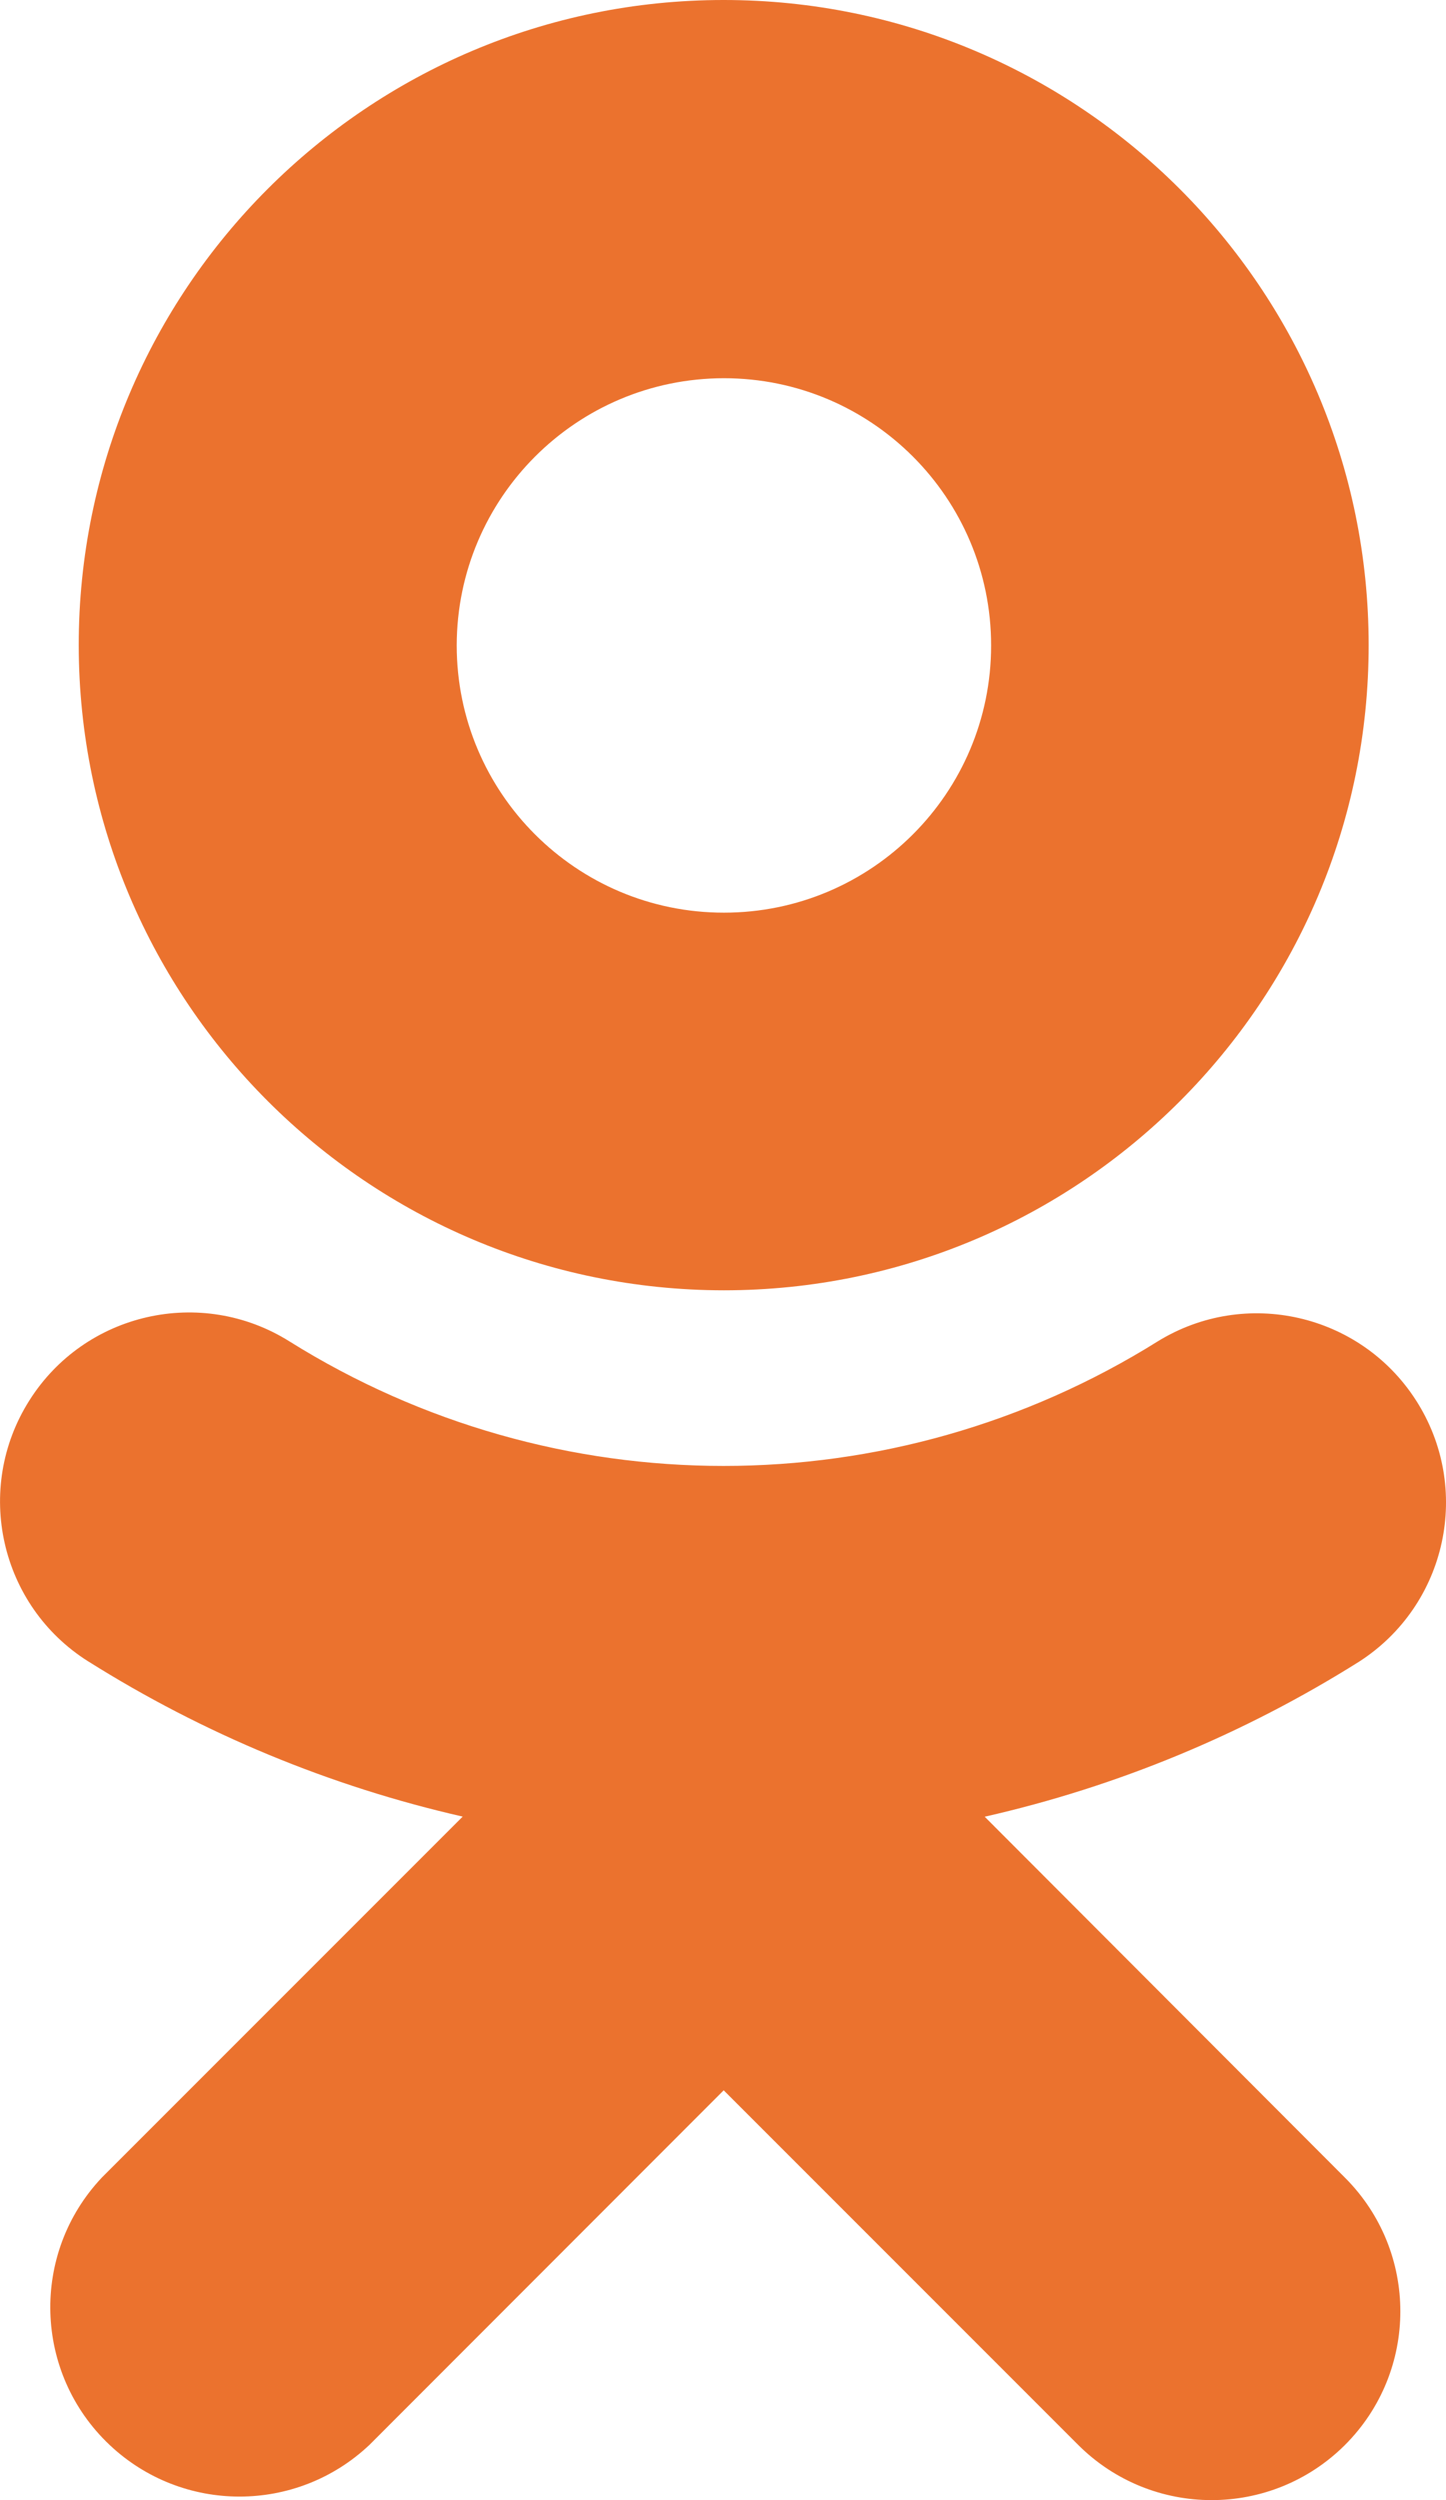
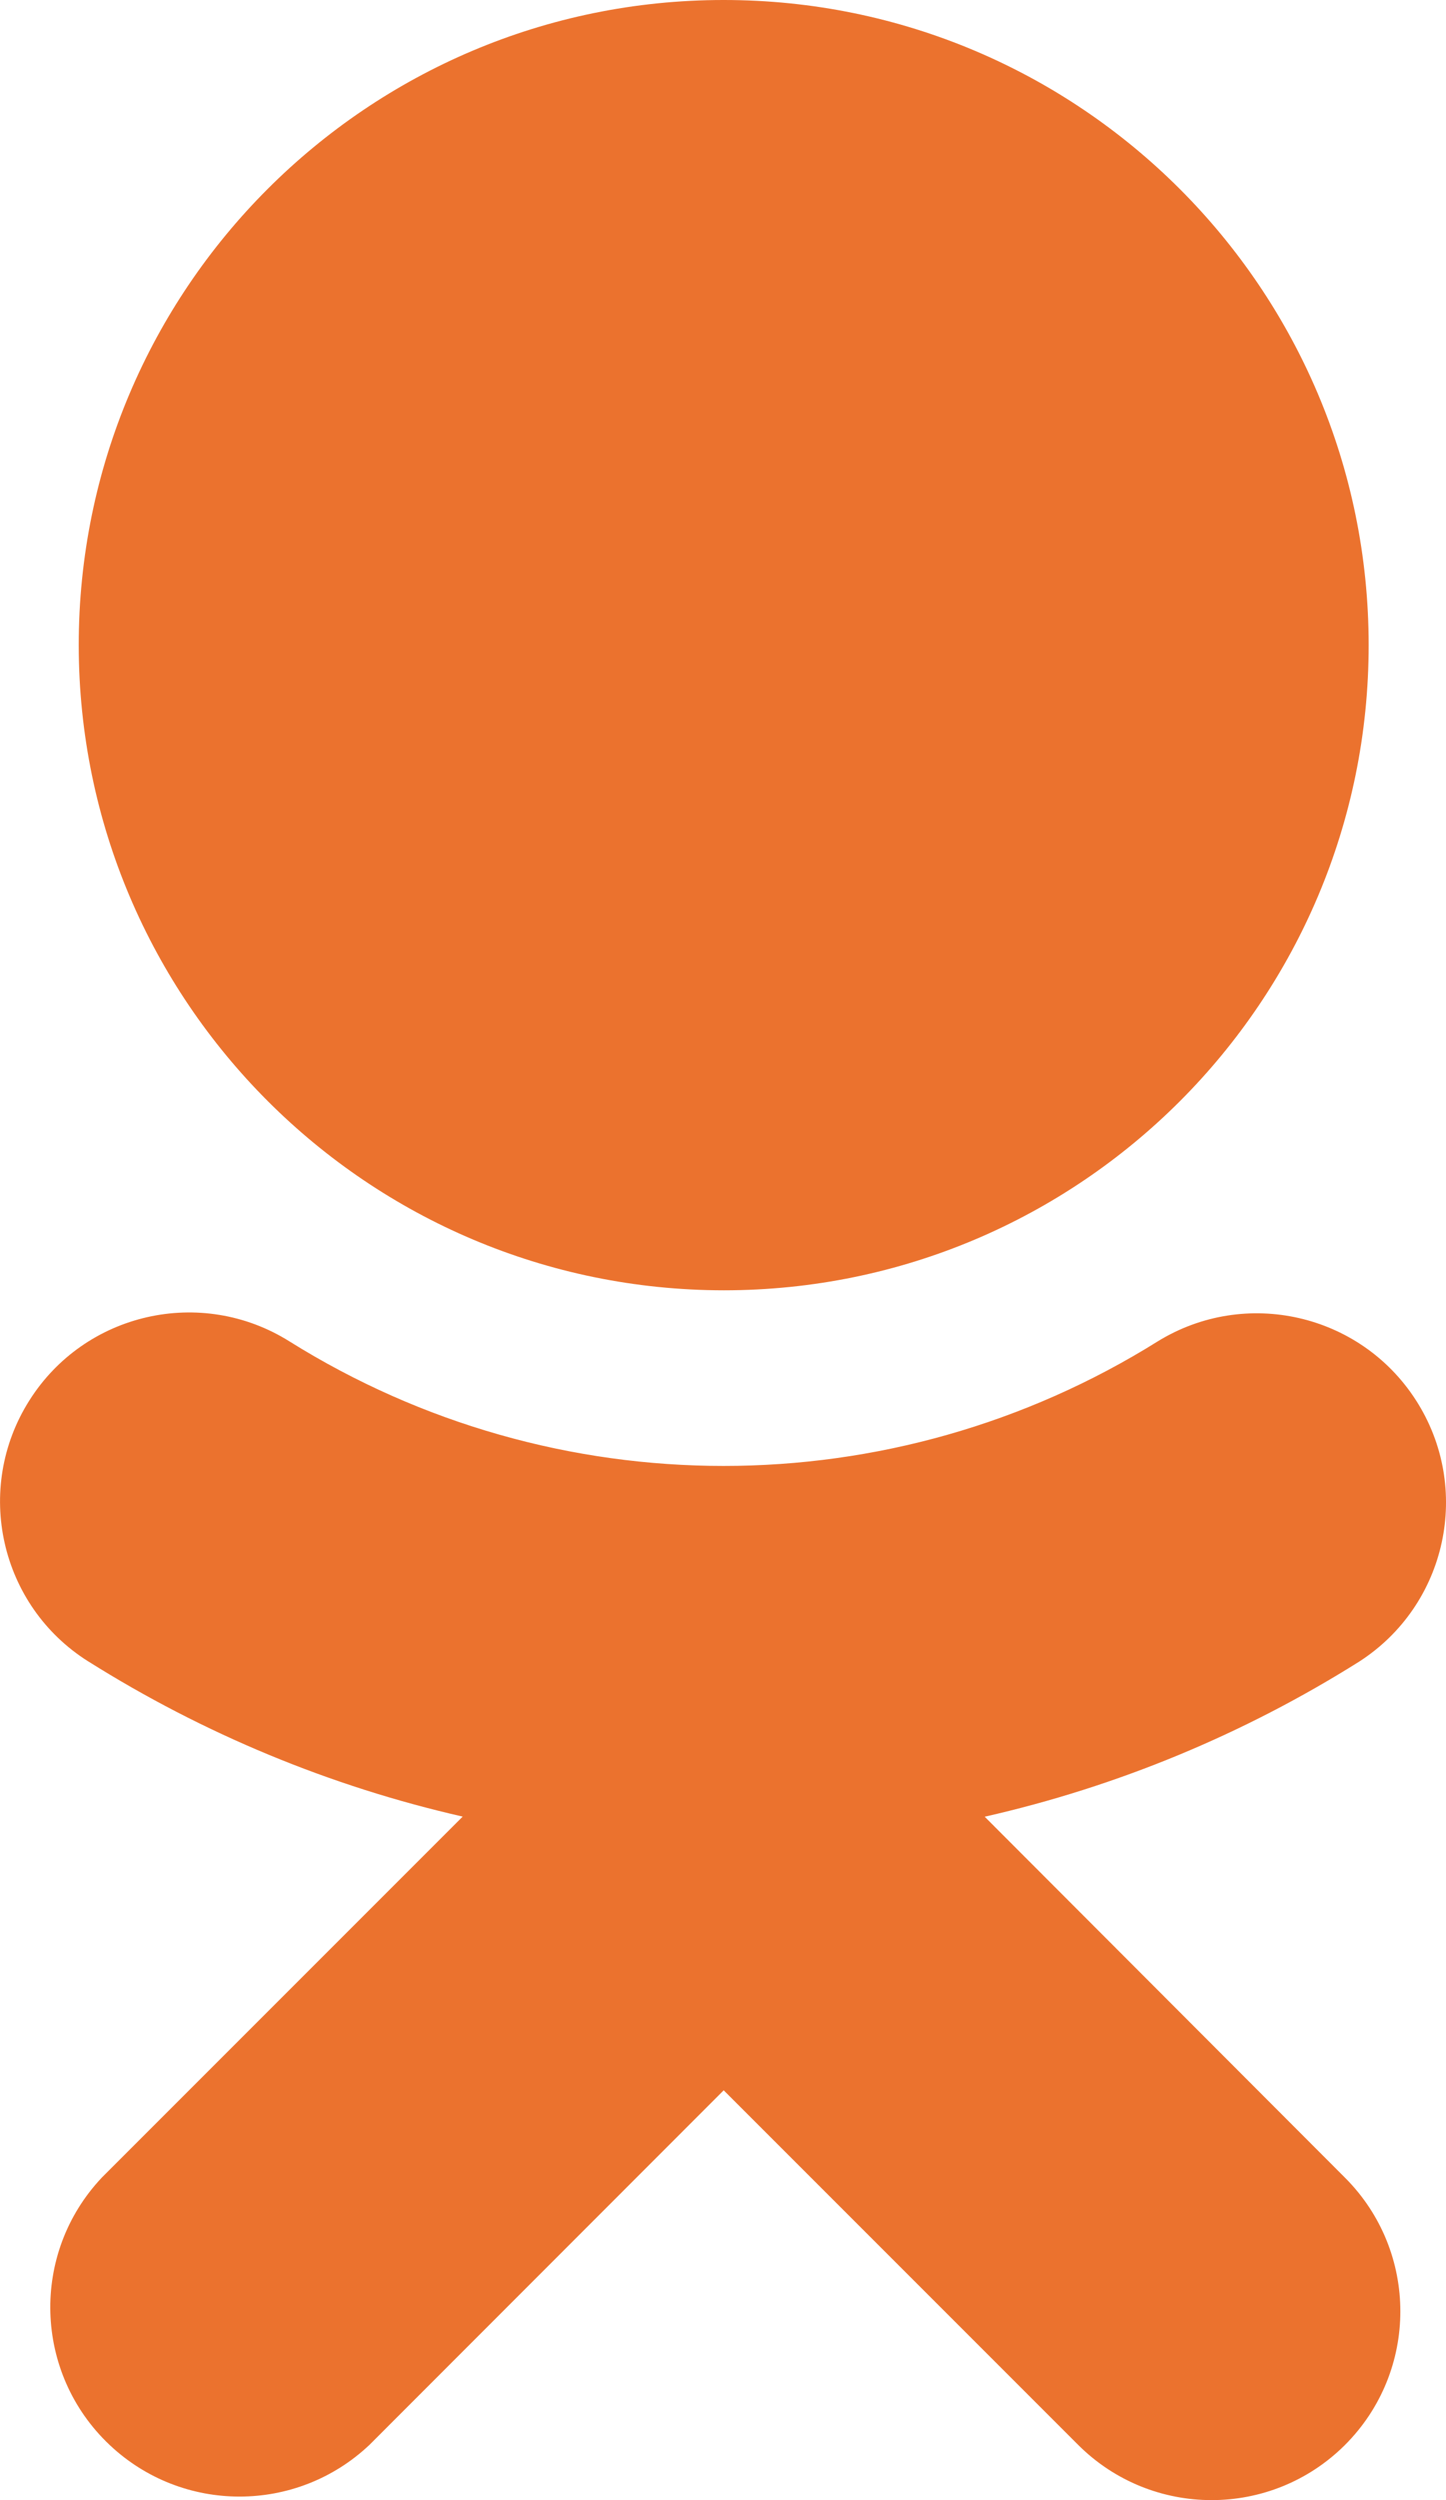
<svg xmlns="http://www.w3.org/2000/svg" viewBox="0 0 1258.2 2174.7">
-   <path d="M629.9 1122.4c310-.1 561.1-251.5 561-561.4C1190.8 251 939.4-.1 629.5 0S68.4 251.5 68.5 561.4c.4 309.8 251.6 560.8 561.4 561m0-793.4c128.4 0 232.5 104.1 232.5 232.5S758.3 793.9 629.9 793.9 397.4 689.8 397.4 561.4c.2-128.3 104.2-232.3 232.5-232.4zm226.9 1251.3c115.5-26.2 225.7-71.9 326-135 76.4-49.3 98.4-151.1 49.1-227.5-48.5-75.2-148.3-97.9-224.5-51-231.1 144.5-524.5 144.5-755.6 0-76.7-48.1-178-25.1-226.3 51.5C-23 1295-.2 1396.6 76.6 1445.1c.1 0 .2.1.2.1 100.2 63 210.4 108.7 325.8 135L88.8 1894c-62.5 66-59.6 170.2 6.5 232.7 63.5 60 162.7 60 226.2 0l308.2-308.4 308.4 308.4c64.2 64.1 168.1 64.1 232.3 0 64.1-64.2 64.1-168.1 0-232.3l-313.6-314.1z" fill="#eb722e" />
+   <path d="M629.9 1122.4c310-.1 561.1-251.5 561-561.4C1190.8 251 939.4-.1 629.5 0S68.4 251.5 68.5 561.4c.4 309.8 251.6 560.8 561.4 561m0-793.4c128.4 0 232.5 104.1 232.5 232.5c.2-128.3 104.2-232.3 232.5-232.4zm226.9 1251.3c115.5-26.2 225.7-71.9 326-135 76.4-49.3 98.4-151.1 49.1-227.5-48.5-75.2-148.3-97.9-224.5-51-231.1 144.5-524.5 144.5-755.6 0-76.7-48.1-178-25.1-226.3 51.5C-23 1295-.2 1396.6 76.6 1445.1c.1 0 .2.1.2.1 100.2 63 210.4 108.7 325.8 135L88.8 1894c-62.5 66-59.6 170.2 6.5 232.7 63.5 60 162.7 60 226.2 0l308.2-308.4 308.4 308.4c64.2 64.1 168.1 64.1 232.3 0 64.1-64.2 64.1-168.1 0-232.3l-313.6-314.1z" fill="#eb722e" />
</svg>